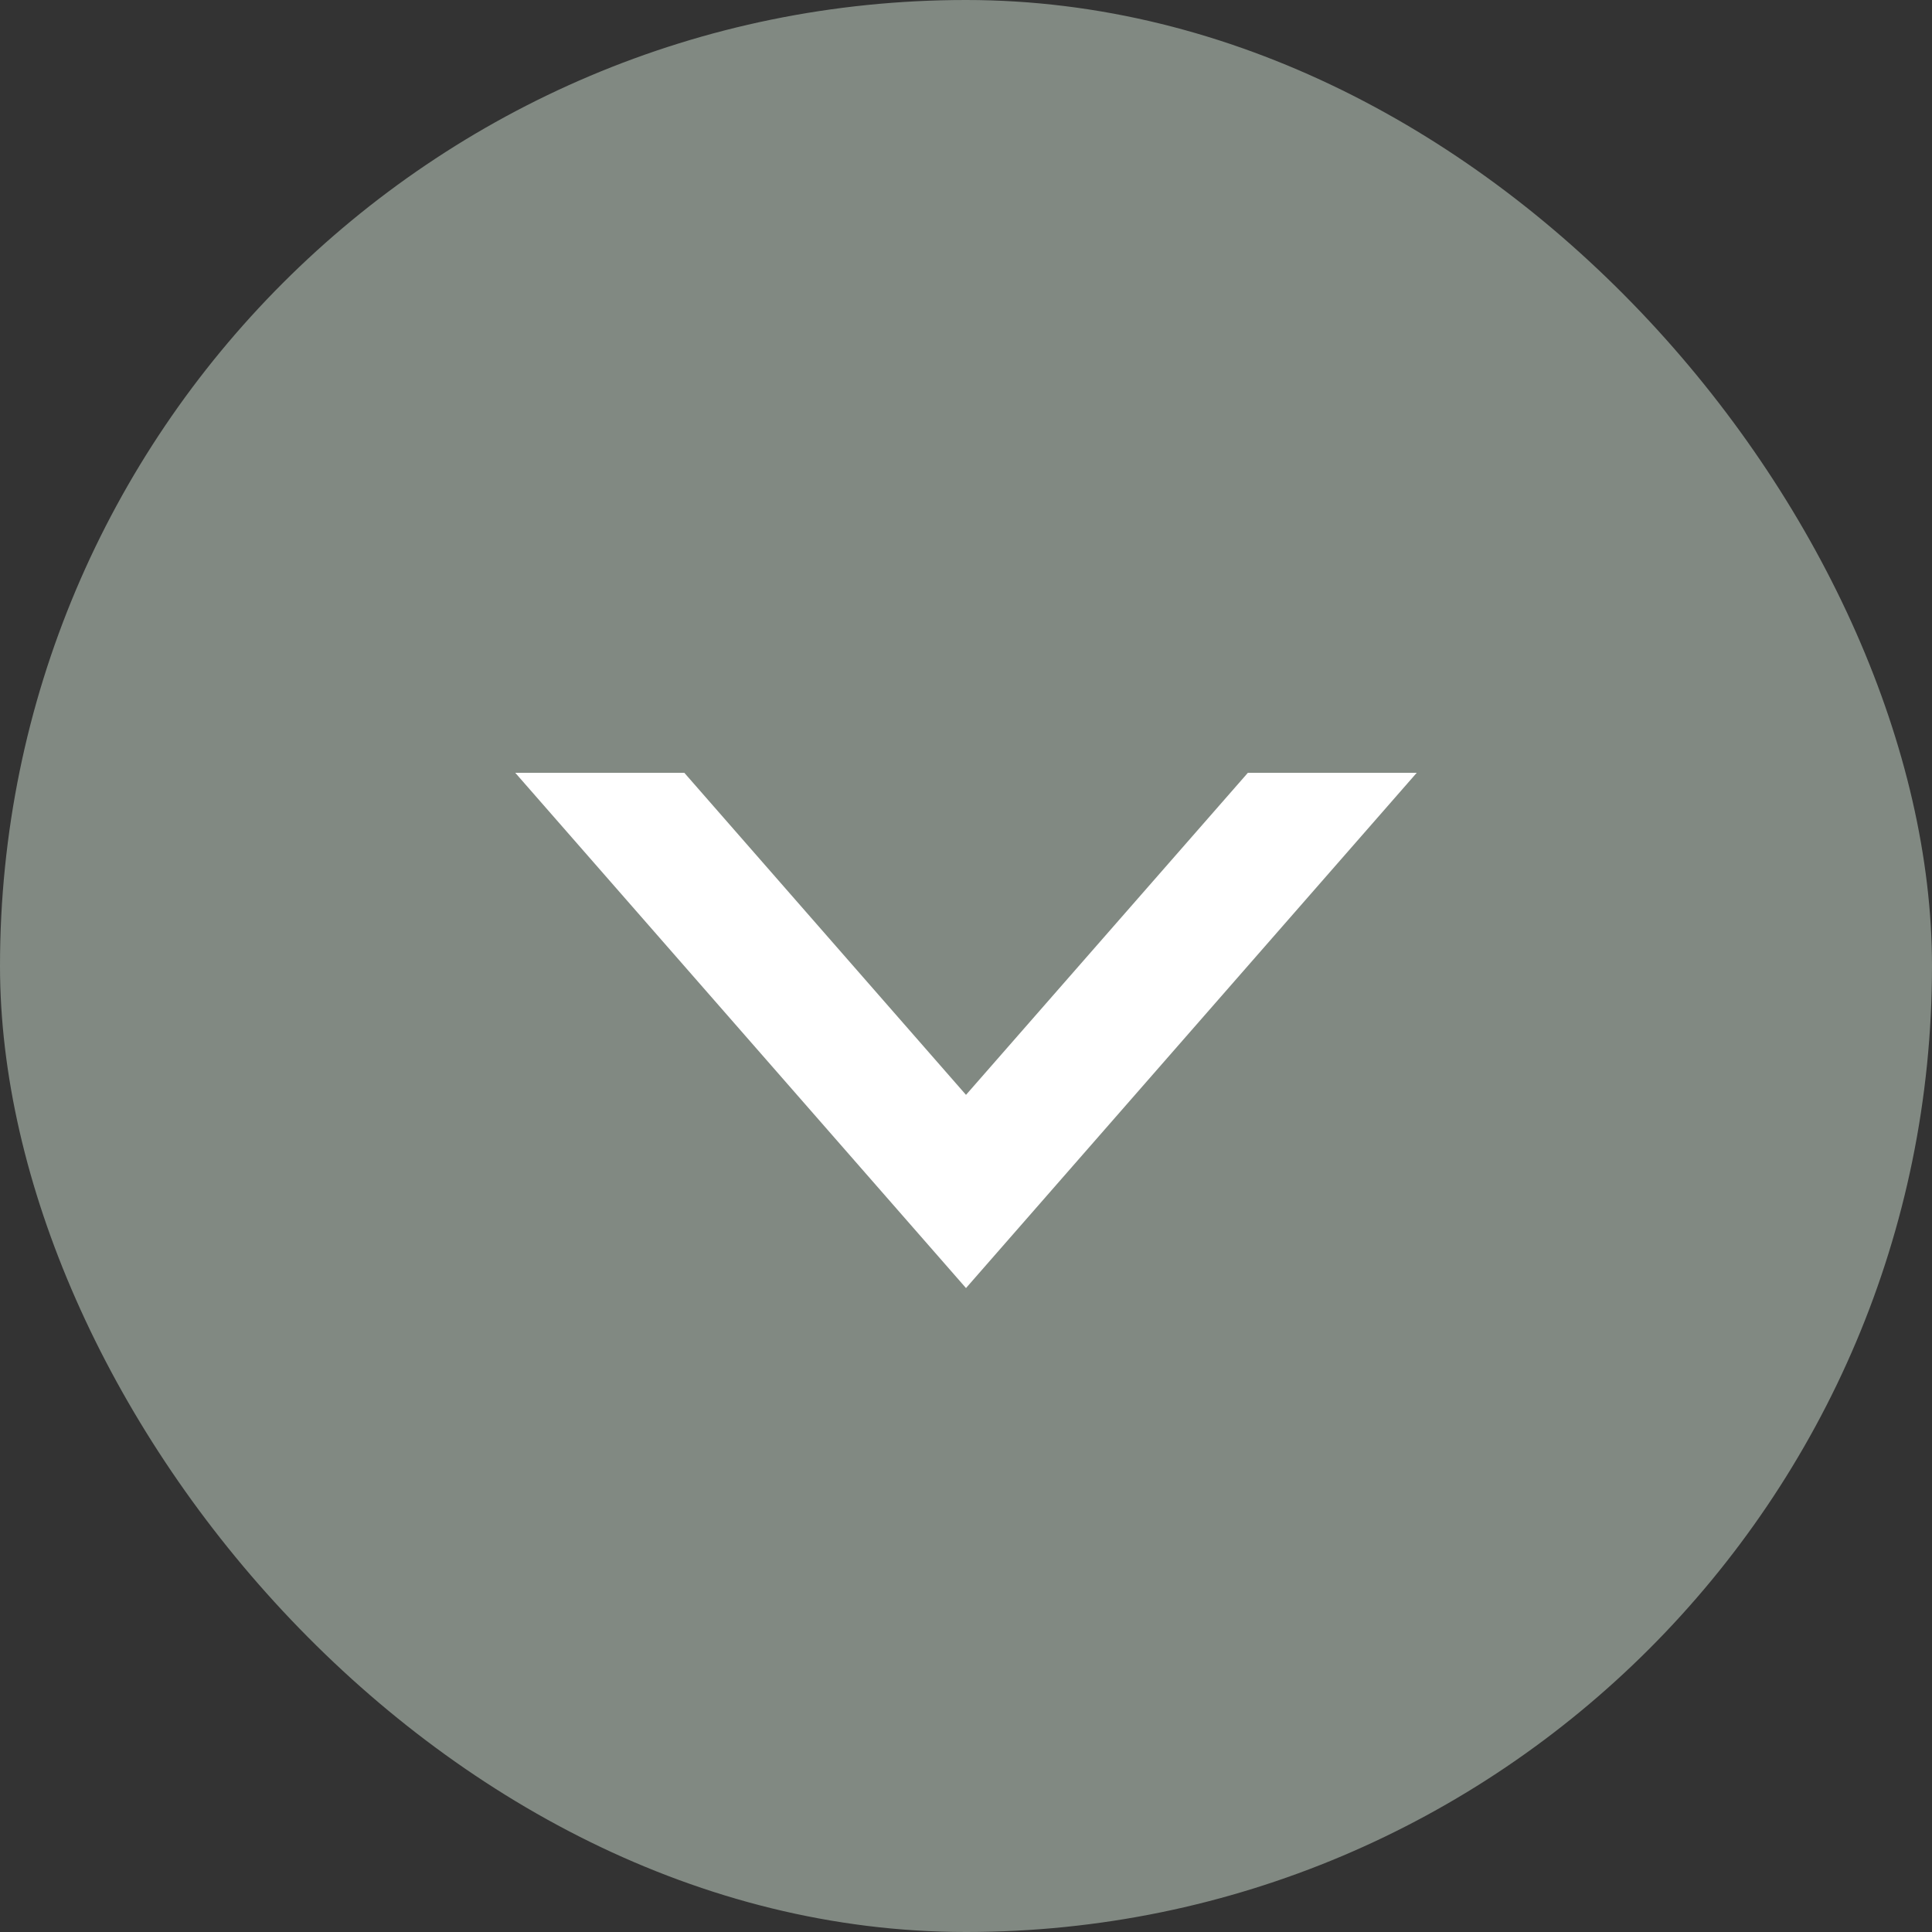
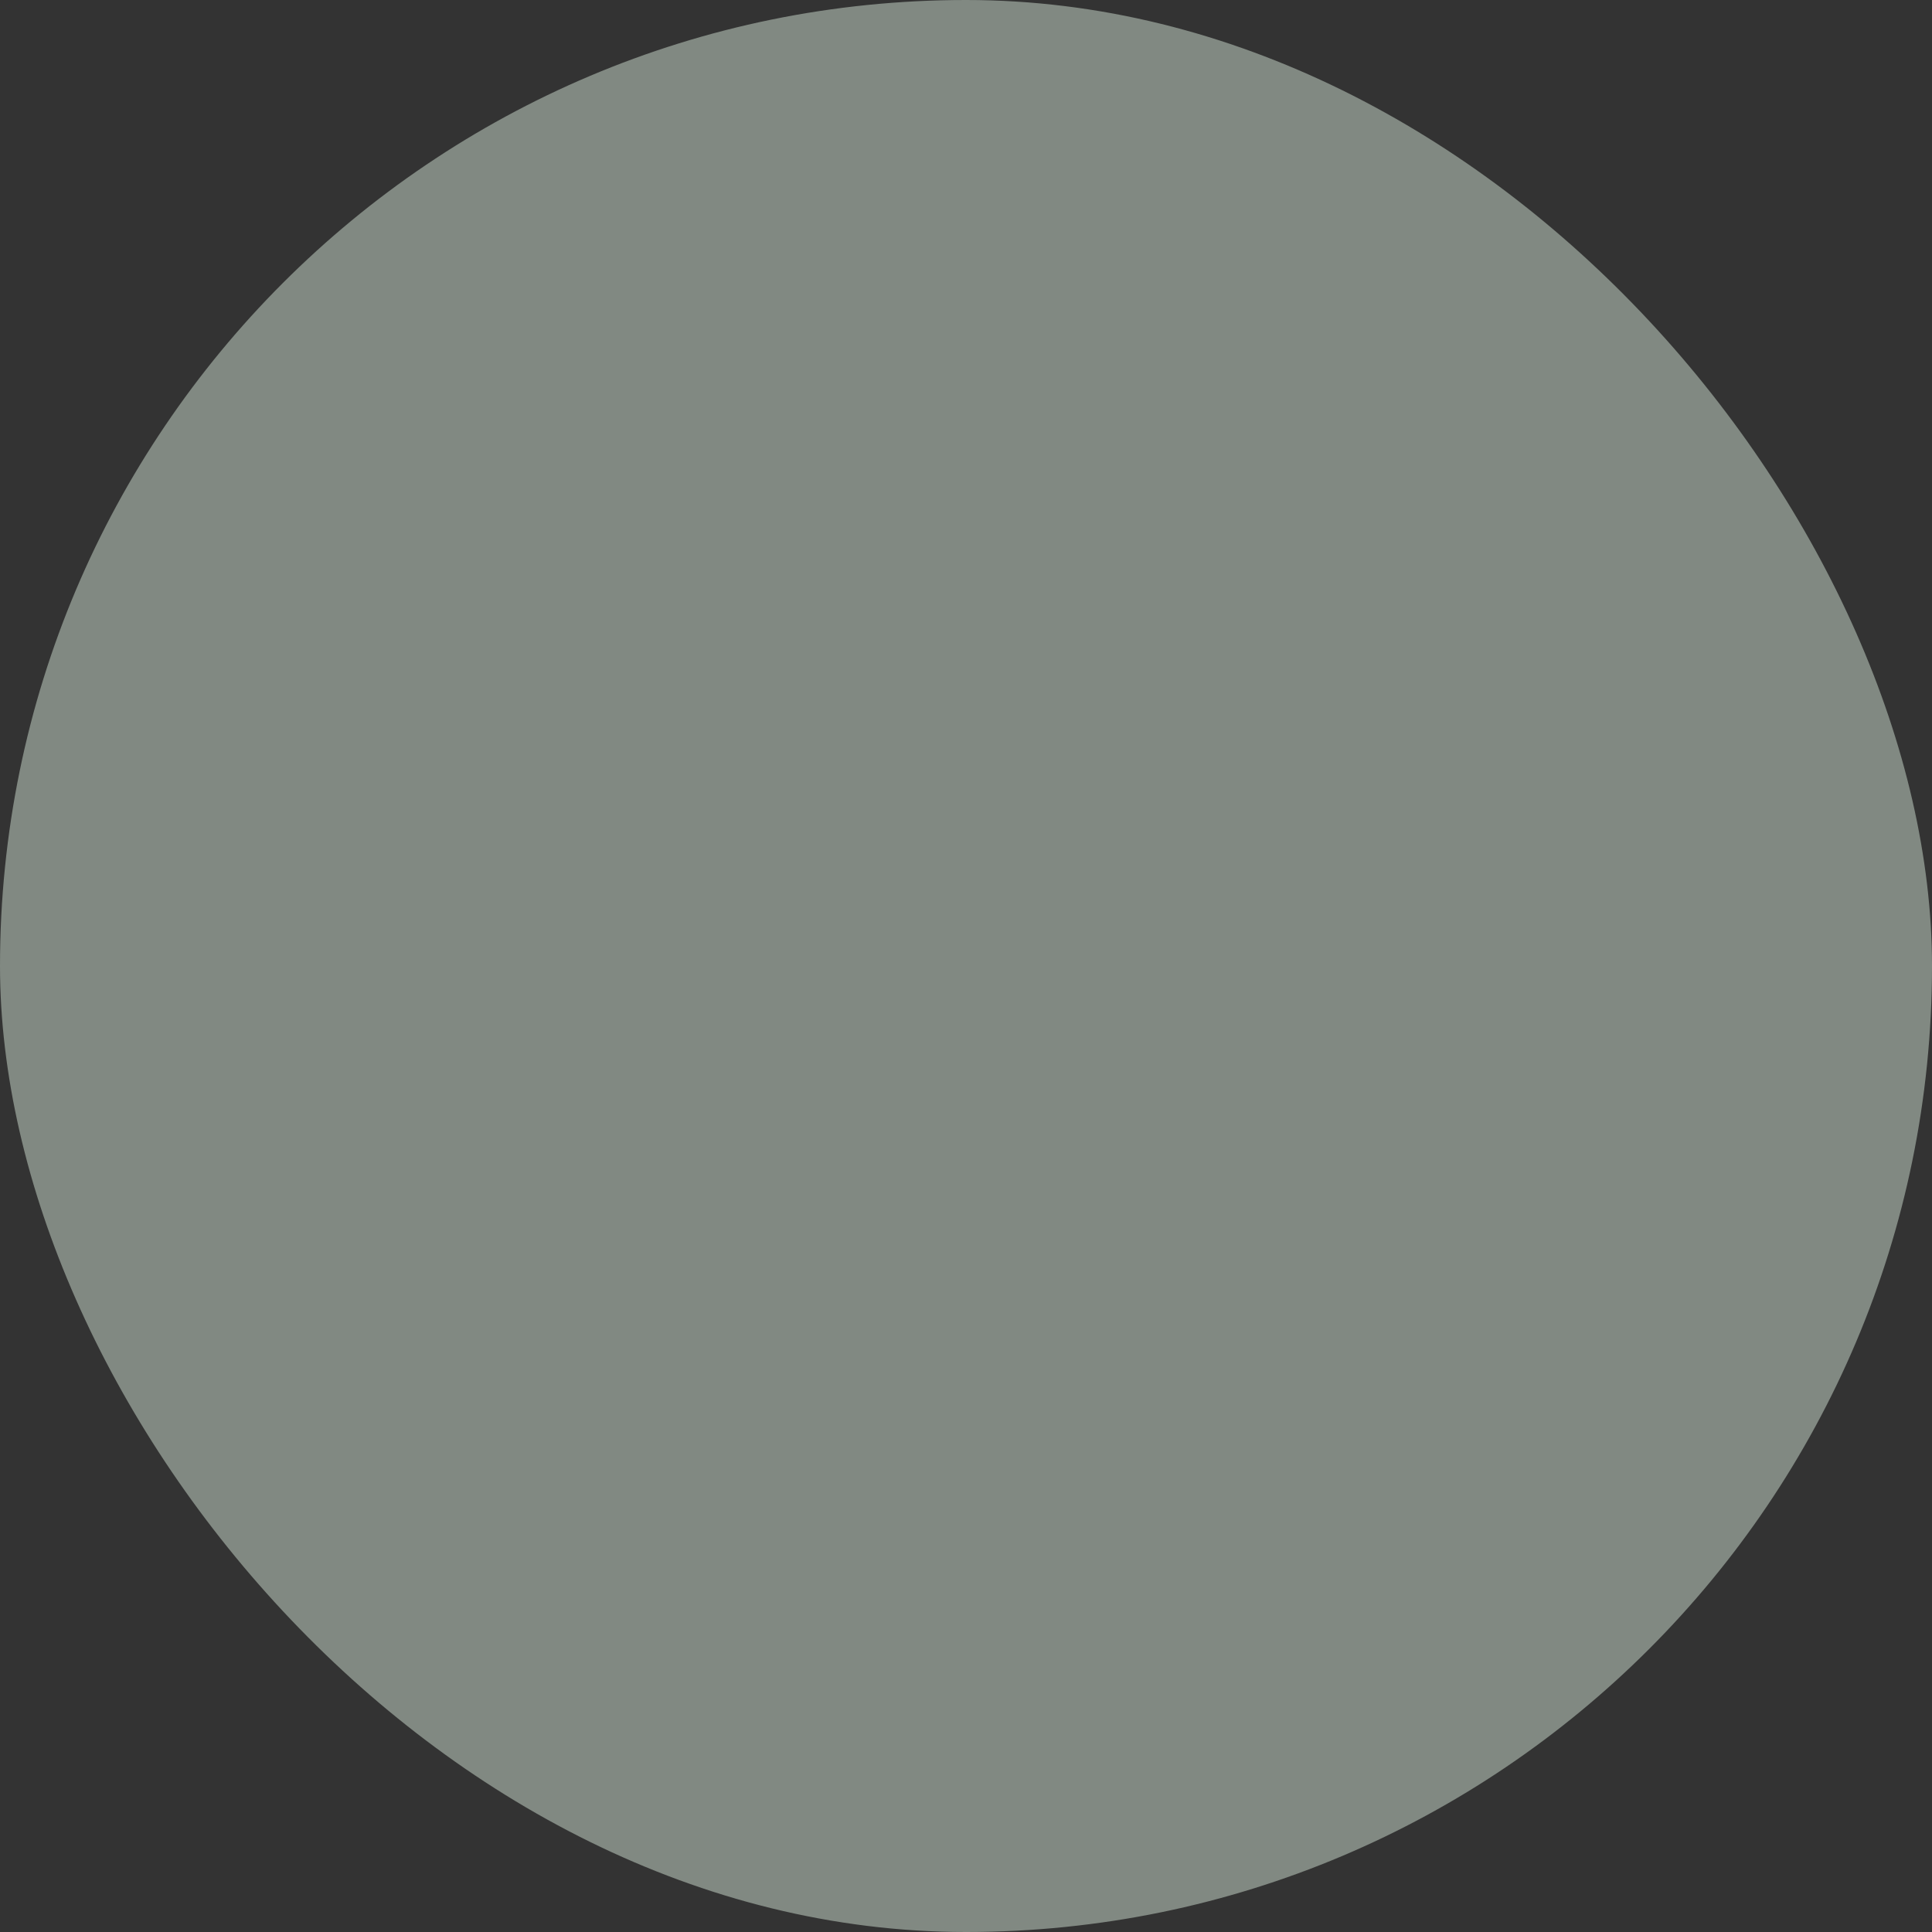
<svg xmlns="http://www.w3.org/2000/svg" id="プルダウン_アンカーリンク" data-name="プルダウン／アンカーリンク" width="10" height="10" viewBox="0 0 10 10">
  <rect x="0" y="0" width="10" height="10" fill="#333333" stroke="none" />
  <rect id="長方形_58" data-name="長方形 58" width="10" height="10" rx="5" fill="#818982" />
-   <path id="前面オブジェクトで型抜き_2" data-name="前面オブジェクトで型抜き 2" d="M2.667,4.666h0L0,2.333,2.667,0V.875L1,2.333,2.667,3.792v.874Z" transform="translate(2.667 6.667) rotate(-90)" fill="#fff" />
</svg>